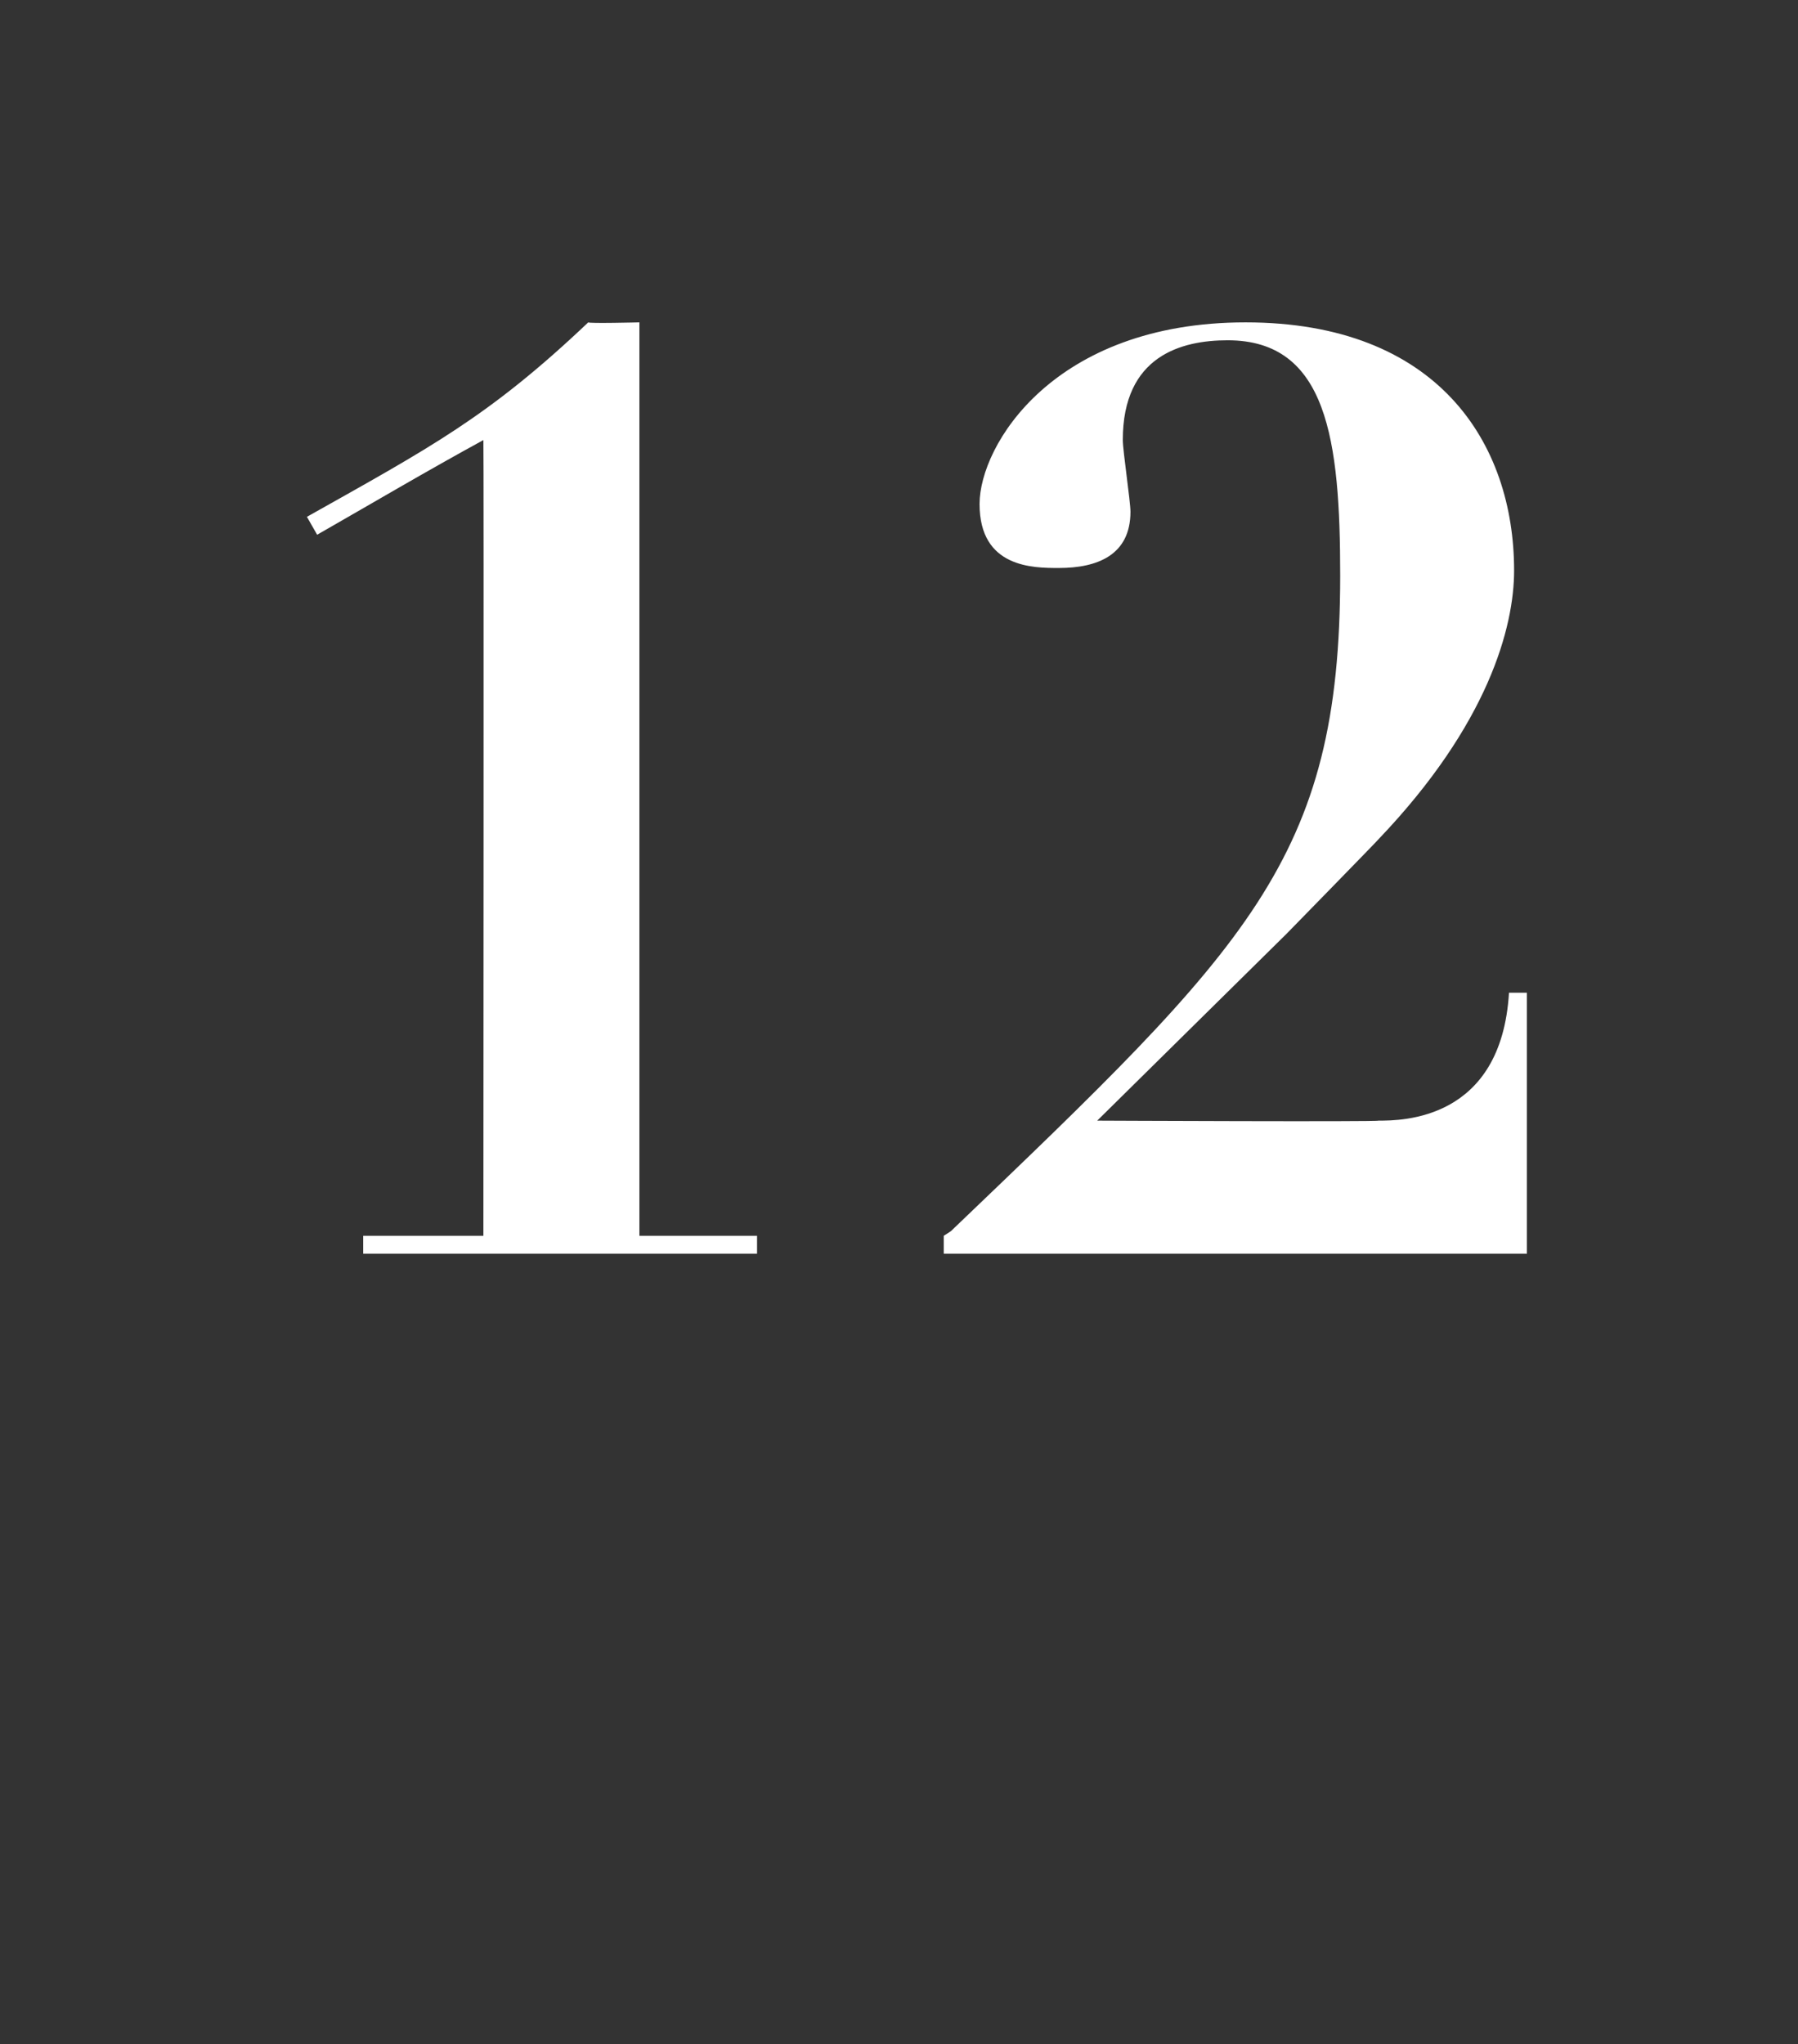
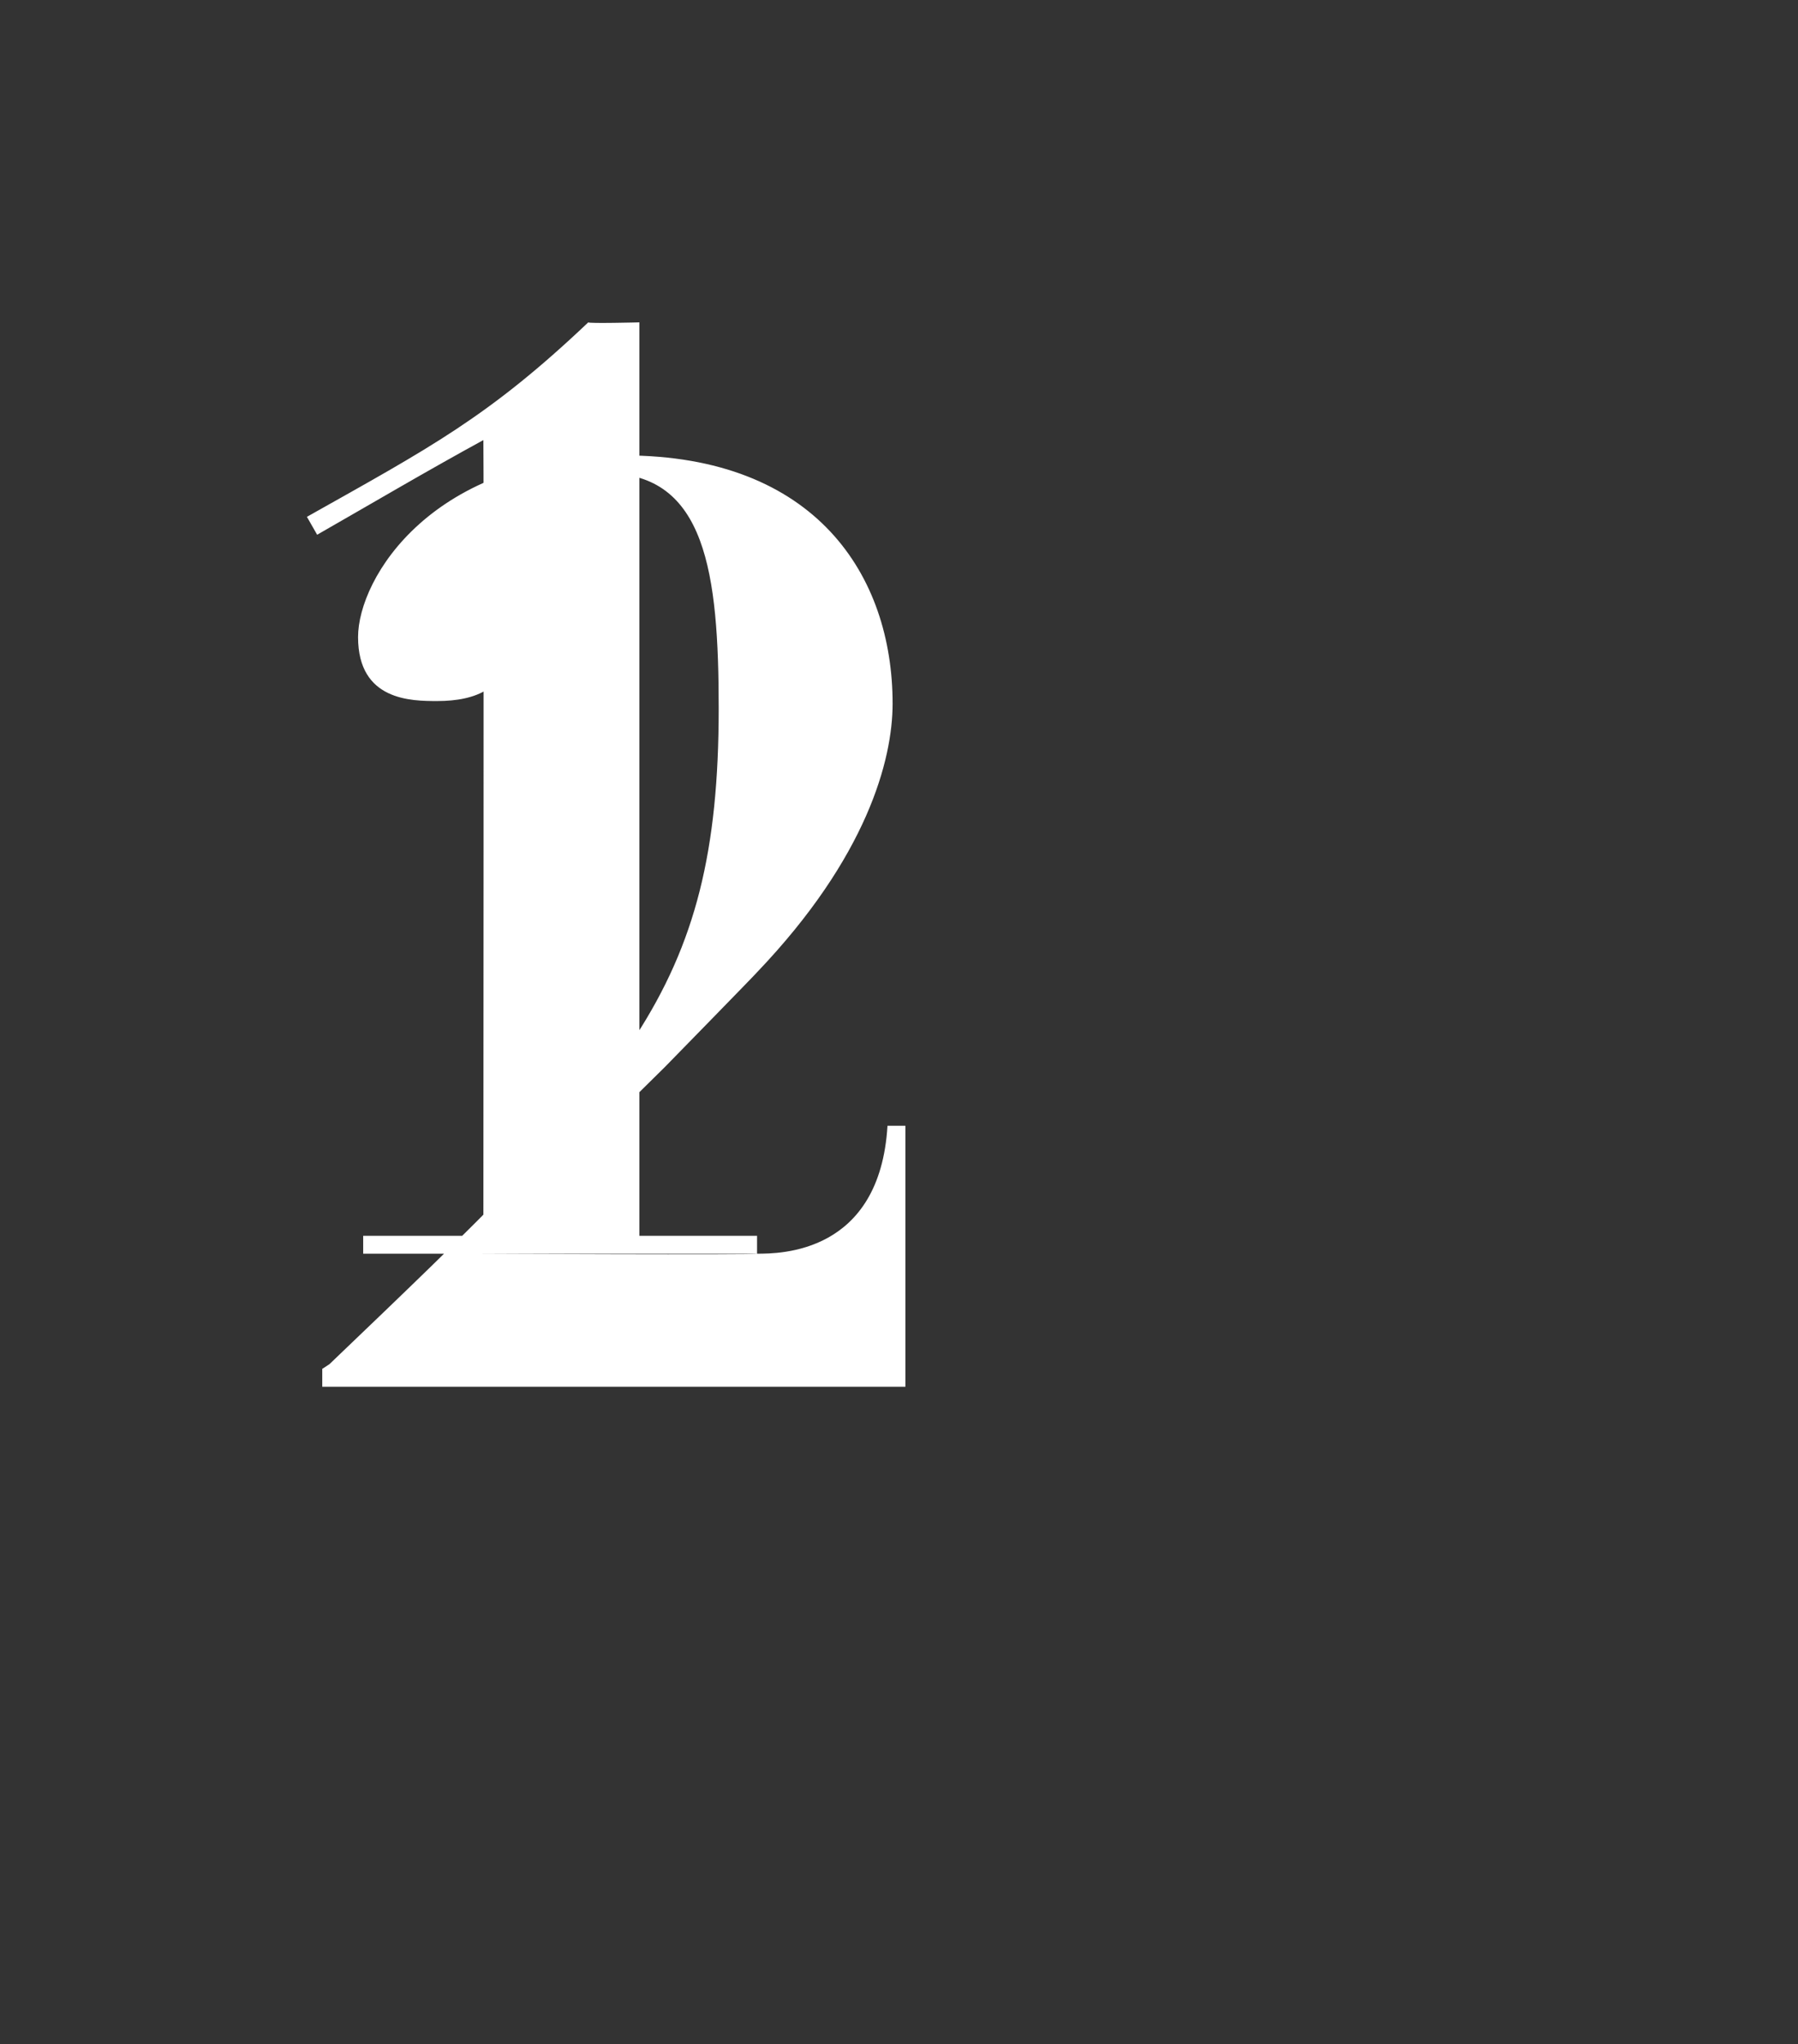
<svg xmlns="http://www.w3.org/2000/svg" version="1.1" width="70.3px" height="79.9px" viewBox="0 -13 70.3 79.9" style="top:-13px">
  <rect x="0" y="-13" width="70.3" height="79.9" fill="#333333" stroke="none" />
  <desc>12</desc>
  <defs />
  <g id="Polygon28117">
-     <path d="m29.6 36l-15.4 0l0-.7l4.7 0c0 0 .02-31.1 0-31.1c-2.2 1.2-4.4 2.5-6.5 3.7c0 0-.4-.7-.4-.7c4.8-2.7 7.1-3.9 11-7.6c.02.05 2 0 2 0l0 35.7l4.6 0l0 .7zm24.3-5.2c.9 0 4.8 0 5.1-5c.02 0 .7 0 .7 0l0 10.2l-22.8 0l0-.7c0 0 .32-.2.3-.2c11.6-11.1 15.2-14.5 15.2-25.6c0-5.3-.5-9.2-4.4-9.2c-1.8 0-4.1.6-4.1 3.9c0 .4.3 2.4.3 2.8c0 1.7-1.3 2.2-2.8 2.2c-1 0-3.1 0-3.1-2.5c0-2.3 2.9-7.1 10.4-7.1c7.5 0 10.5 4.7 10.5 9.7c0 2.2-1 6-5.3 10.5c-.03.05-3.6 3.7-3.6 3.7l-7.4 7.3c0 0 10.97.05 11 0z" stroke="none" fill="#fff" />
+     <path d="m29.6 36l-15.4 0l0-.7l4.7 0c0 0 .02-31.1 0-31.1c-2.2 1.2-4.4 2.5-6.5 3.7c0 0-.4-.7-.4-.7c4.8-2.7 7.1-3.9 11-7.6c.02.05 2 0 2 0l0 35.7l4.6 0l0 .7zc.9 0 4.8 0 5.1-5c.02 0 .7 0 .7 0l0 10.2l-22.8 0l0-.7c0 0 .32-.2.3-.2c11.6-11.1 15.2-14.5 15.2-25.6c0-5.3-.5-9.2-4.4-9.2c-1.8 0-4.1.6-4.1 3.9c0 .4.3 2.4.3 2.8c0 1.7-1.3 2.2-2.8 2.2c-1 0-3.1 0-3.1-2.5c0-2.3 2.9-7.1 10.4-7.1c7.5 0 10.5 4.7 10.5 9.7c0 2.2-1 6-5.3 10.5c-.03.05-3.6 3.7-3.6 3.7l-7.4 7.3c0 0 10.97.05 11 0z" stroke="none" fill="#fff" />
  </g>
</svg>